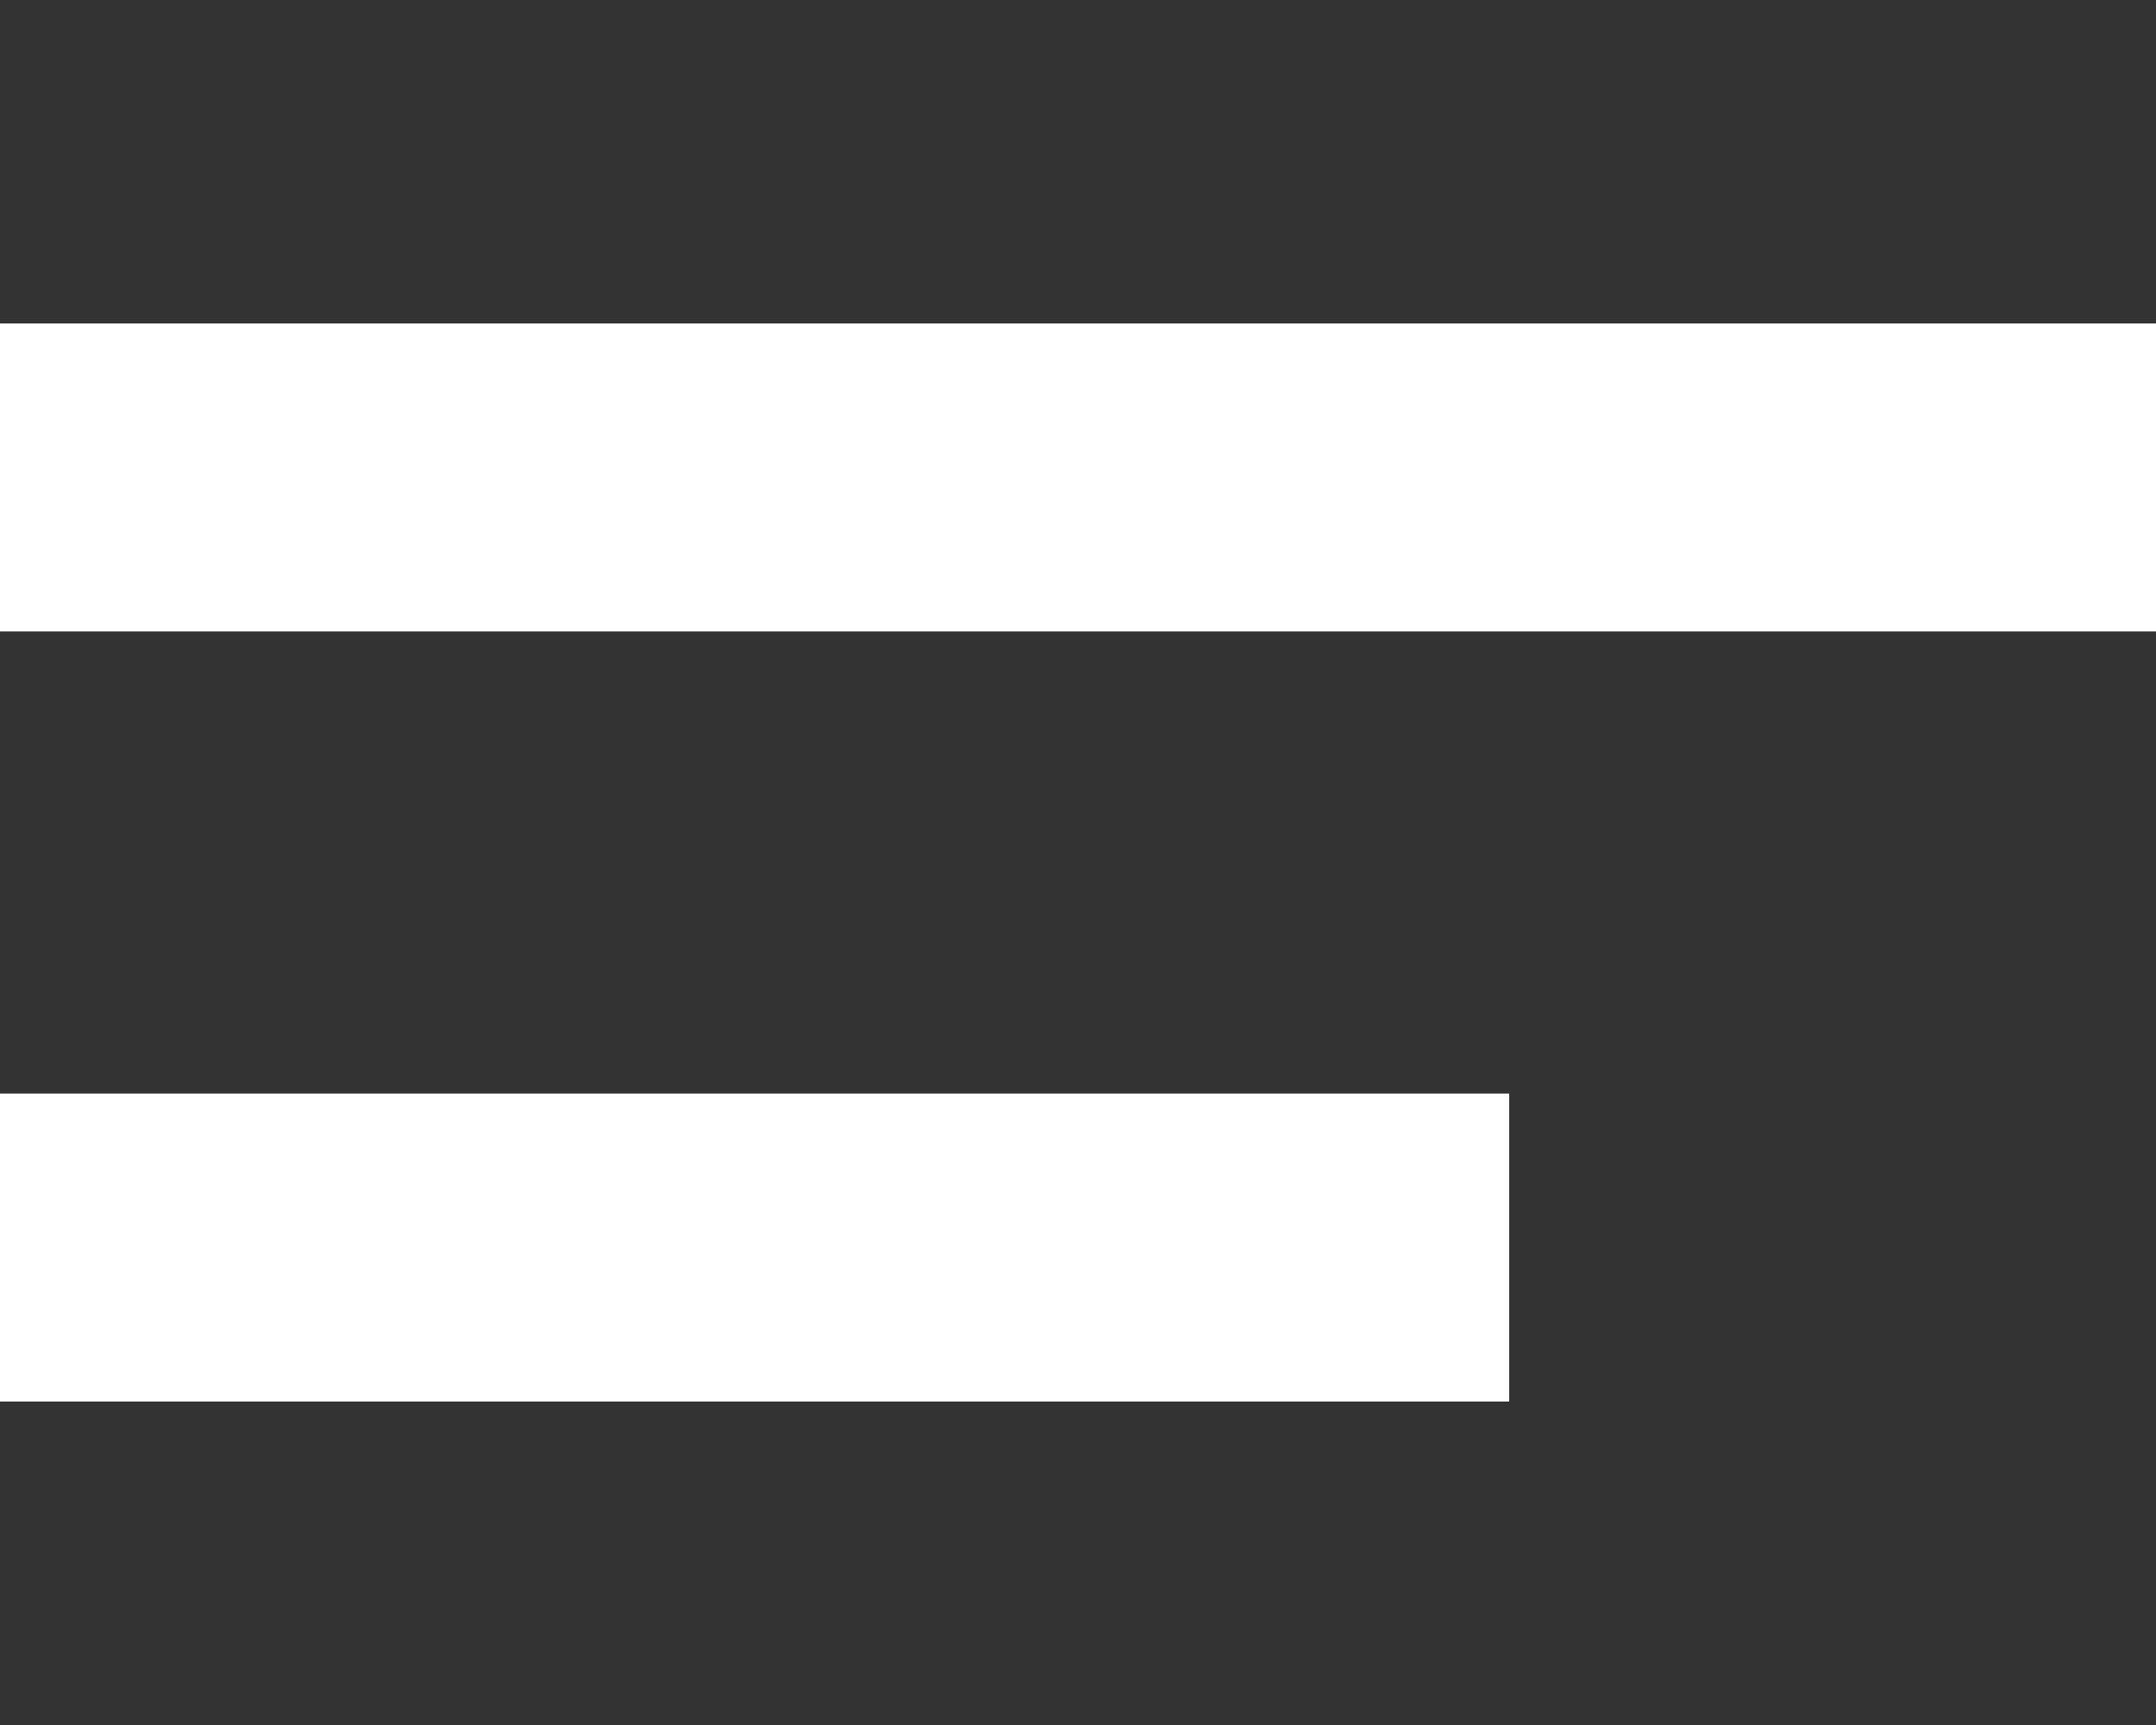
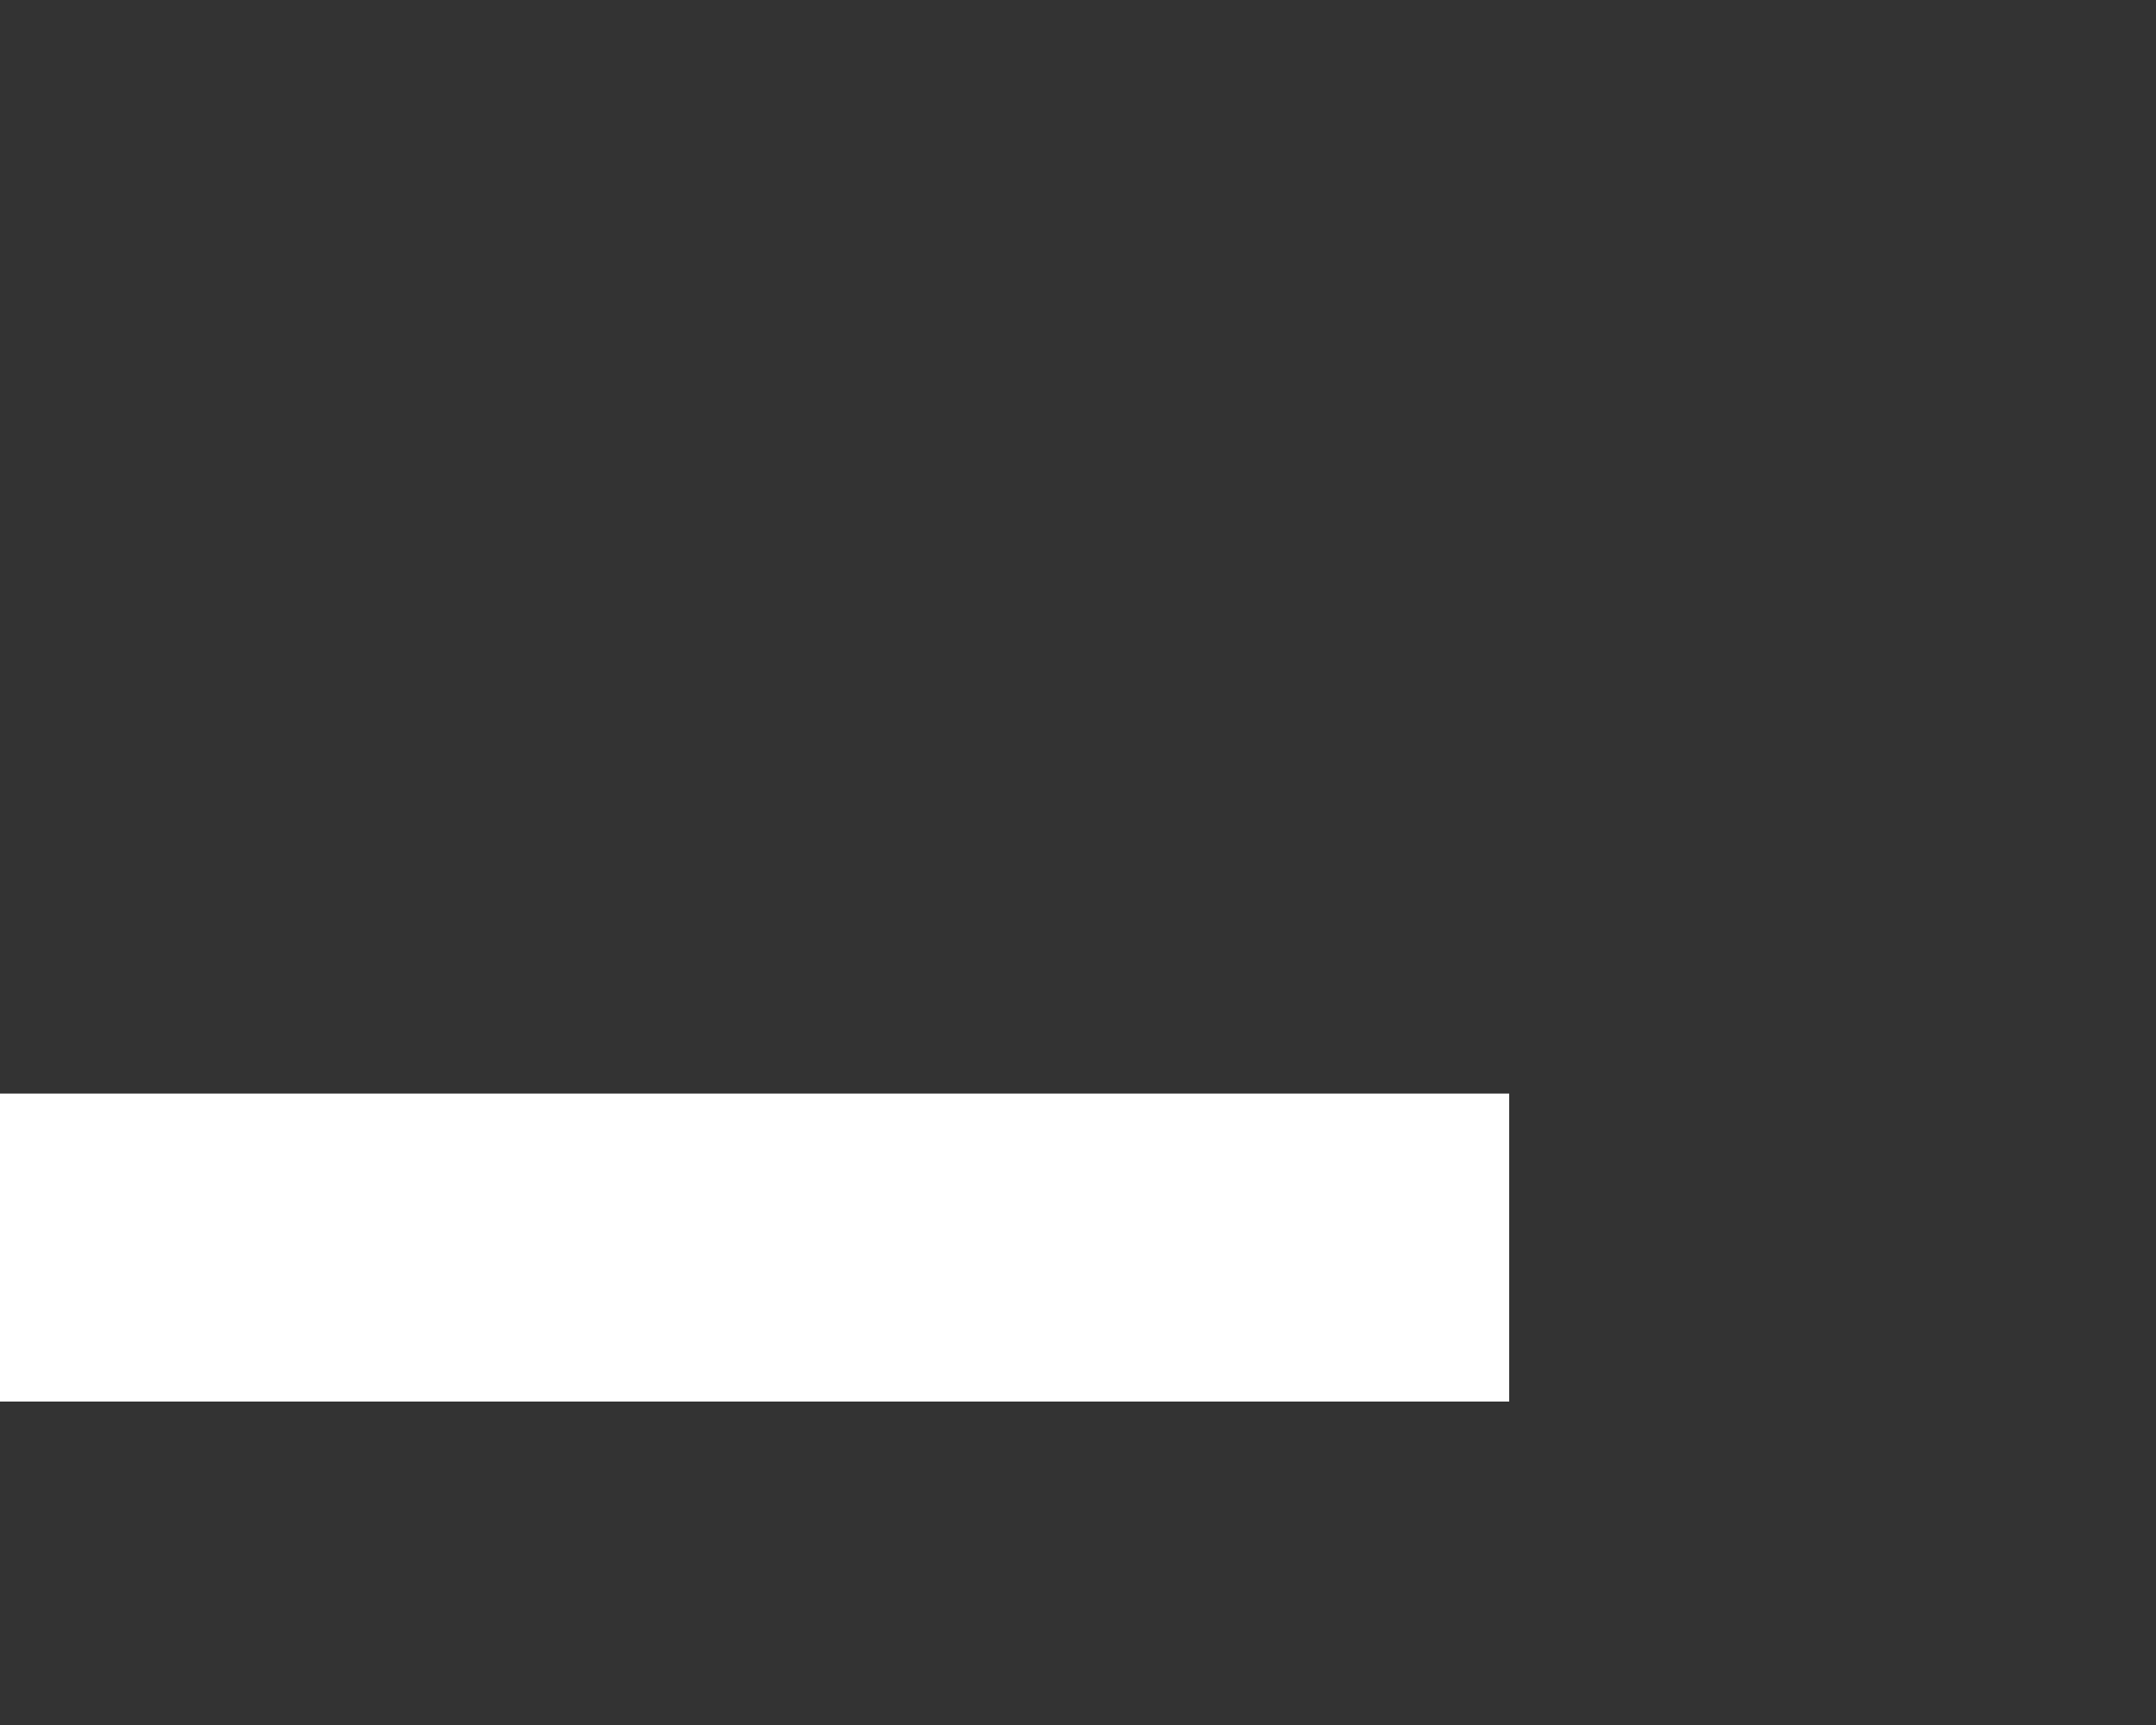
<svg xmlns="http://www.w3.org/2000/svg" width="20" height="16" viewBox="0 3 20 16" fill="none">
  <rect x="0" y="3" width="20" height="16" fill="#333333" stroke="none" />
-   <path d="M20 6H0V8.857H20V6Z" fill="white" />
  <path d="M14 13.143H0V16H14V13.143Z" fill="white" />
</svg>